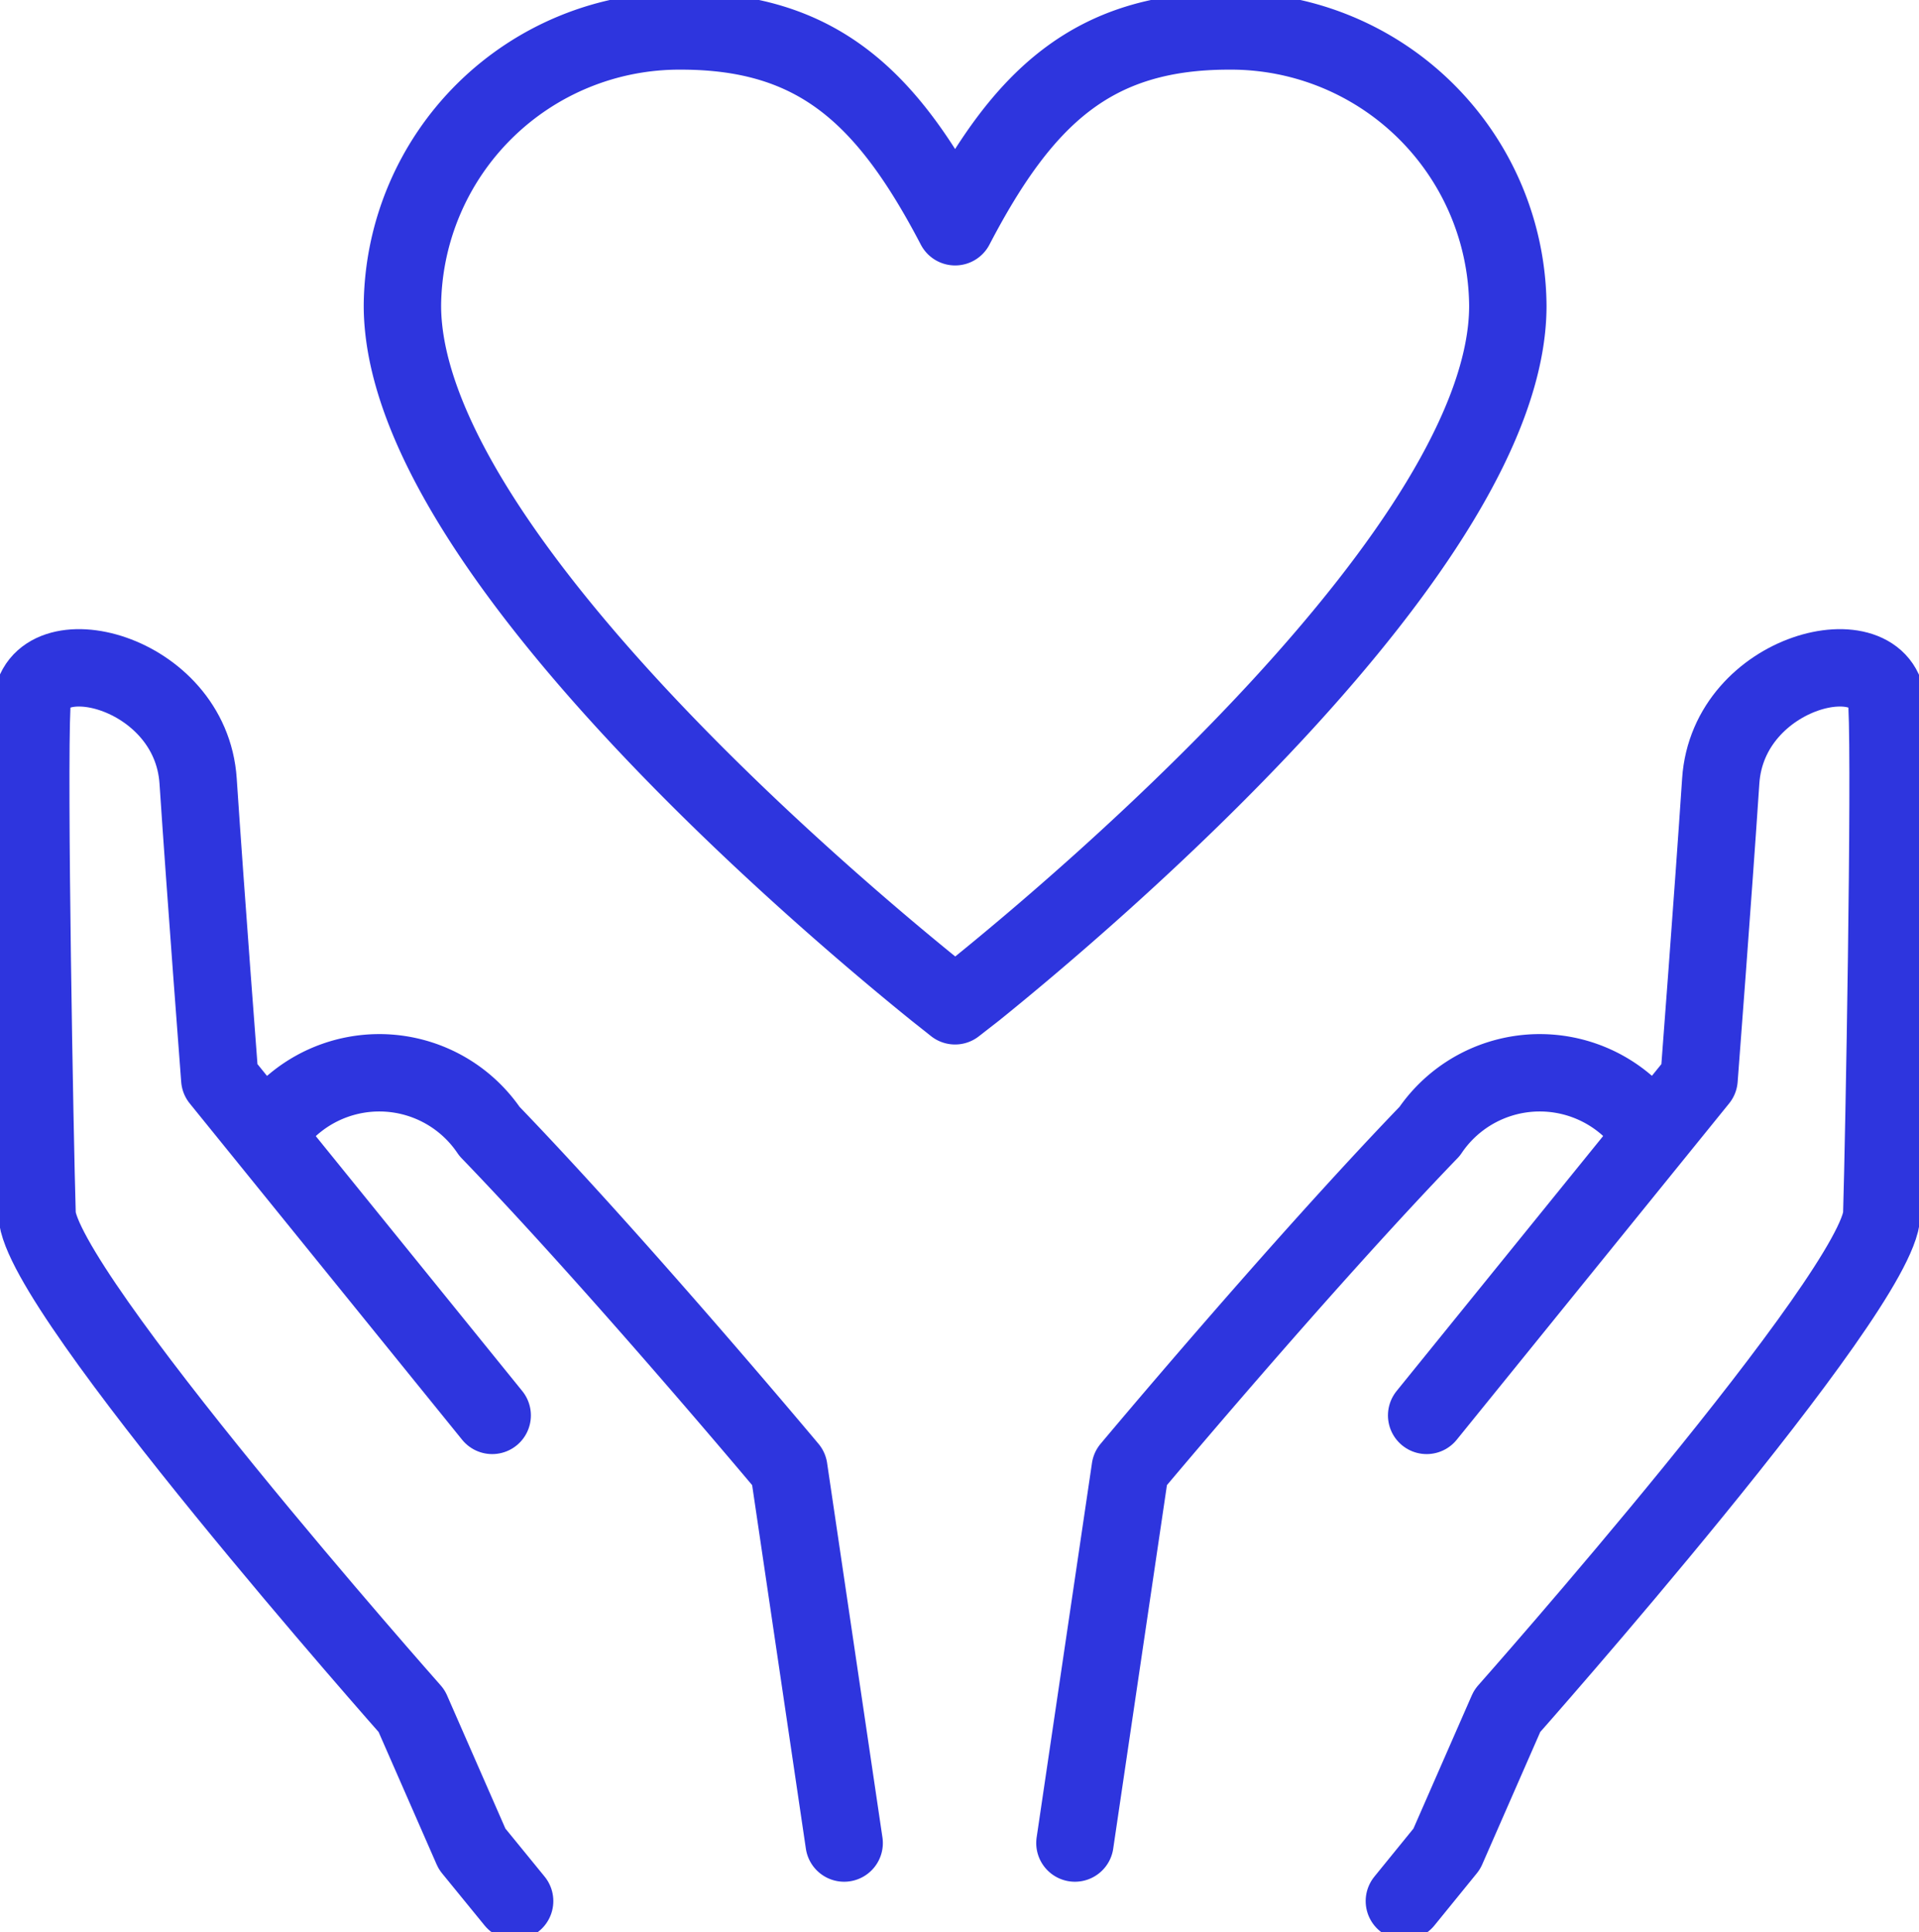
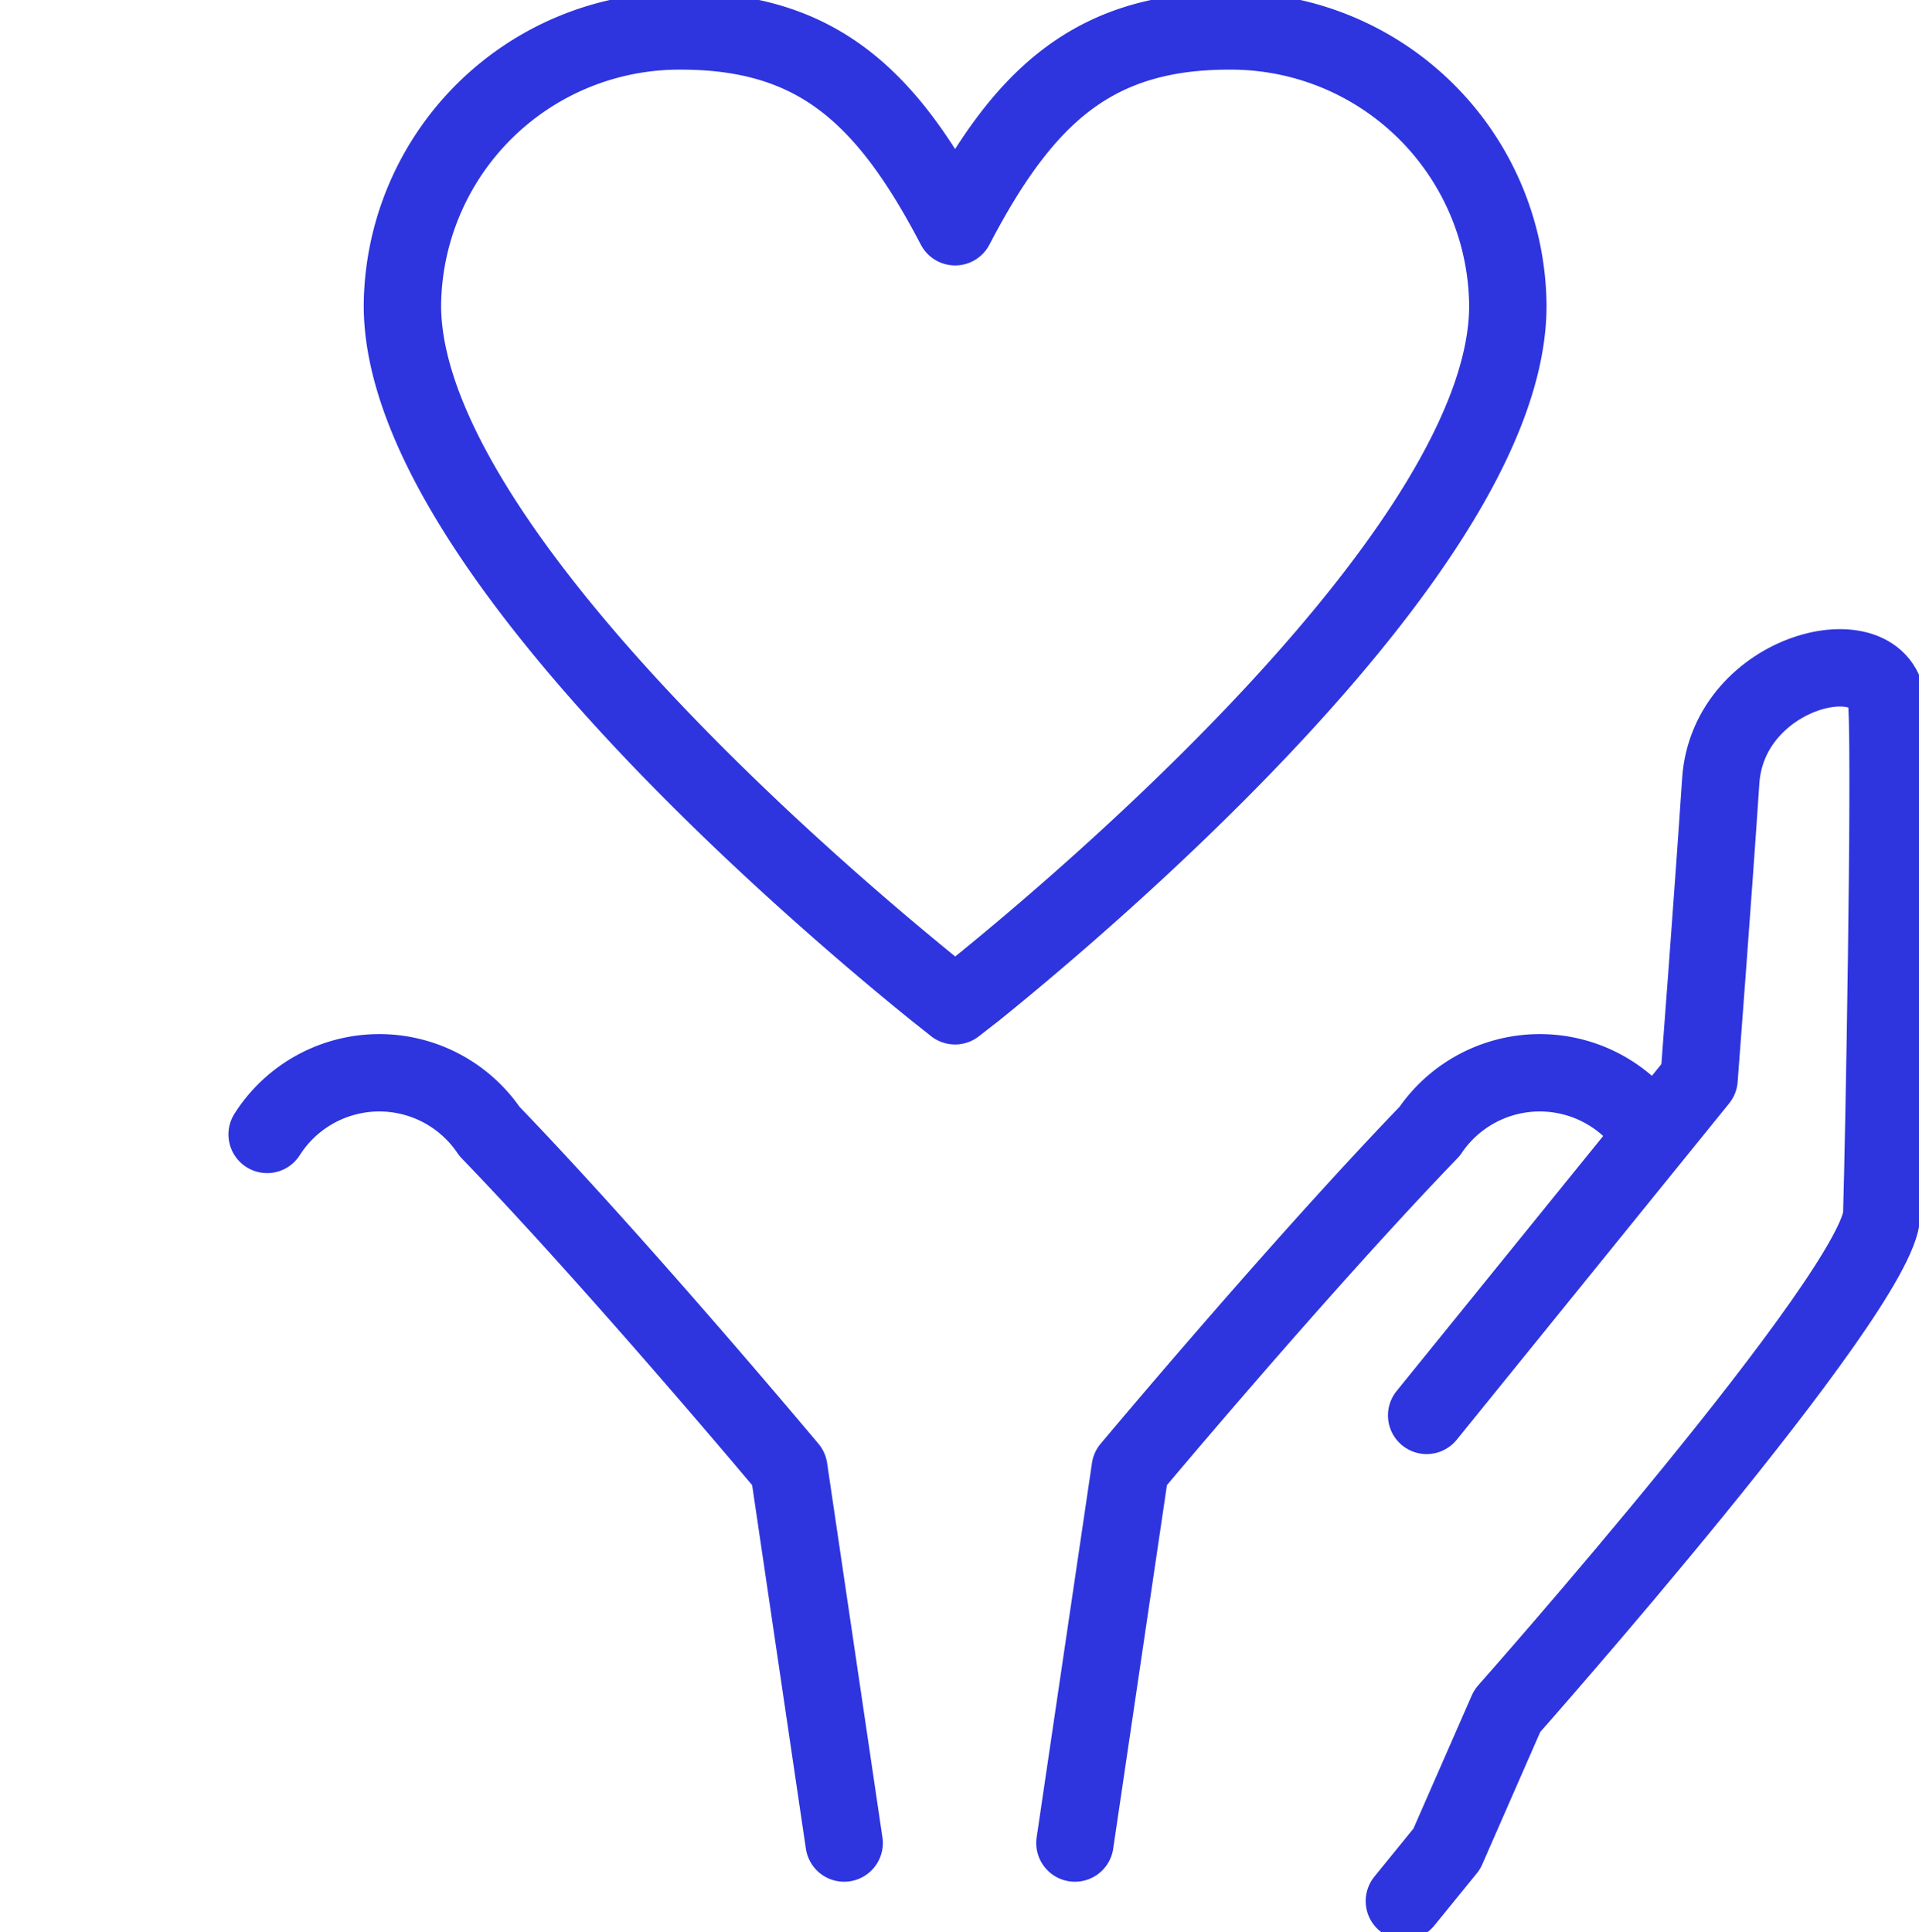
<svg xmlns="http://www.w3.org/2000/svg" width="24.797" height="24.966" viewBox="0 0 24.797 24.966">
  <defs>
    <clipPath id="clip-path">
      <rect id="長方形_23717" data-name="長方形 23717" width="24.797" height="24.966" fill="none" stroke="#2e35de" stroke-width="1" />
    </clipPath>
  </defs>
  <g id="グループ_10900" data-name="グループ 10900" transform="translate(0 0)">
    <g id="グループ_10899" data-name="グループ 10899" transform="translate(0 0)" clip-path="url(#clip-path)">
      <path id="パス_4551" data-name="パス 4551" d="M22.686,26.725l.548-.674.781-1.783s4.81-5.43,4.84-6.421.114-5.64.068-6.574-2.053-.468-2.149.979-.28,3.851-.28,3.851l-3.52,4.346" transform="translate(-4.539 -2.159)" fill="none" stroke="#2e35de" stroke-linecap="round" stroke-linejoin="round" stroke-width="1" />
      <path id="パス_4552" data-name="パス 4552" d="M17.364,27.283l.715-4.838s2.189-2.617,3.868-4.358a1.717,1.717,0,0,1,2.873.039" transform="translate(-3.474 -3.467)" fill="none" stroke="#2e35de" stroke-linecap="round" stroke-linejoin="round" stroke-width="1" />
-       <path id="パス_4553" data-name="パス 4553" d="M6.75,26.725,6.2,26.051l-.781-1.783s-4.81-5.43-4.84-6.421-.114-5.64-.068-6.574,2.053-.468,2.149.979.28,3.851.28,3.851l3.52,4.346" transform="translate(-0.1 -2.159)" fill="none" stroke="#2e35de" stroke-linecap="round" stroke-linejoin="round" stroke-width="1" />
      <path id="パス_4554" data-name="パス 4554" d="M11.771,27.283l-.715-4.838s-2.189-2.617-3.868-4.358a1.717,1.717,0,0,0-2.873.039" transform="translate(-0.863 -3.467)" fill="none" stroke="#2e35de" stroke-linecap="round" stroke-linejoin="round" stroke-width="1" />
      <path id="パス_4555" data-name="パス 4555" d="M17.179.5c-1.757,0-2.659.847-3.537,2.53C12.763,1.347,11.861.5,10.1.5A3.578,3.578,0,0,0,6.5,4.048c0,3.106,5.532,7.754,6.9,8.858l.241.191.257-.2c1.4-1.129,6.886-5.751,6.886-8.845A3.578,3.578,0,0,0,17.179.5Z" transform="translate(-1.3 -0.1)" fill="none" stroke="#2e35de" stroke-linecap="round" stroke-linejoin="round" stroke-width="1" />
    </g>
  </g>
</svg>